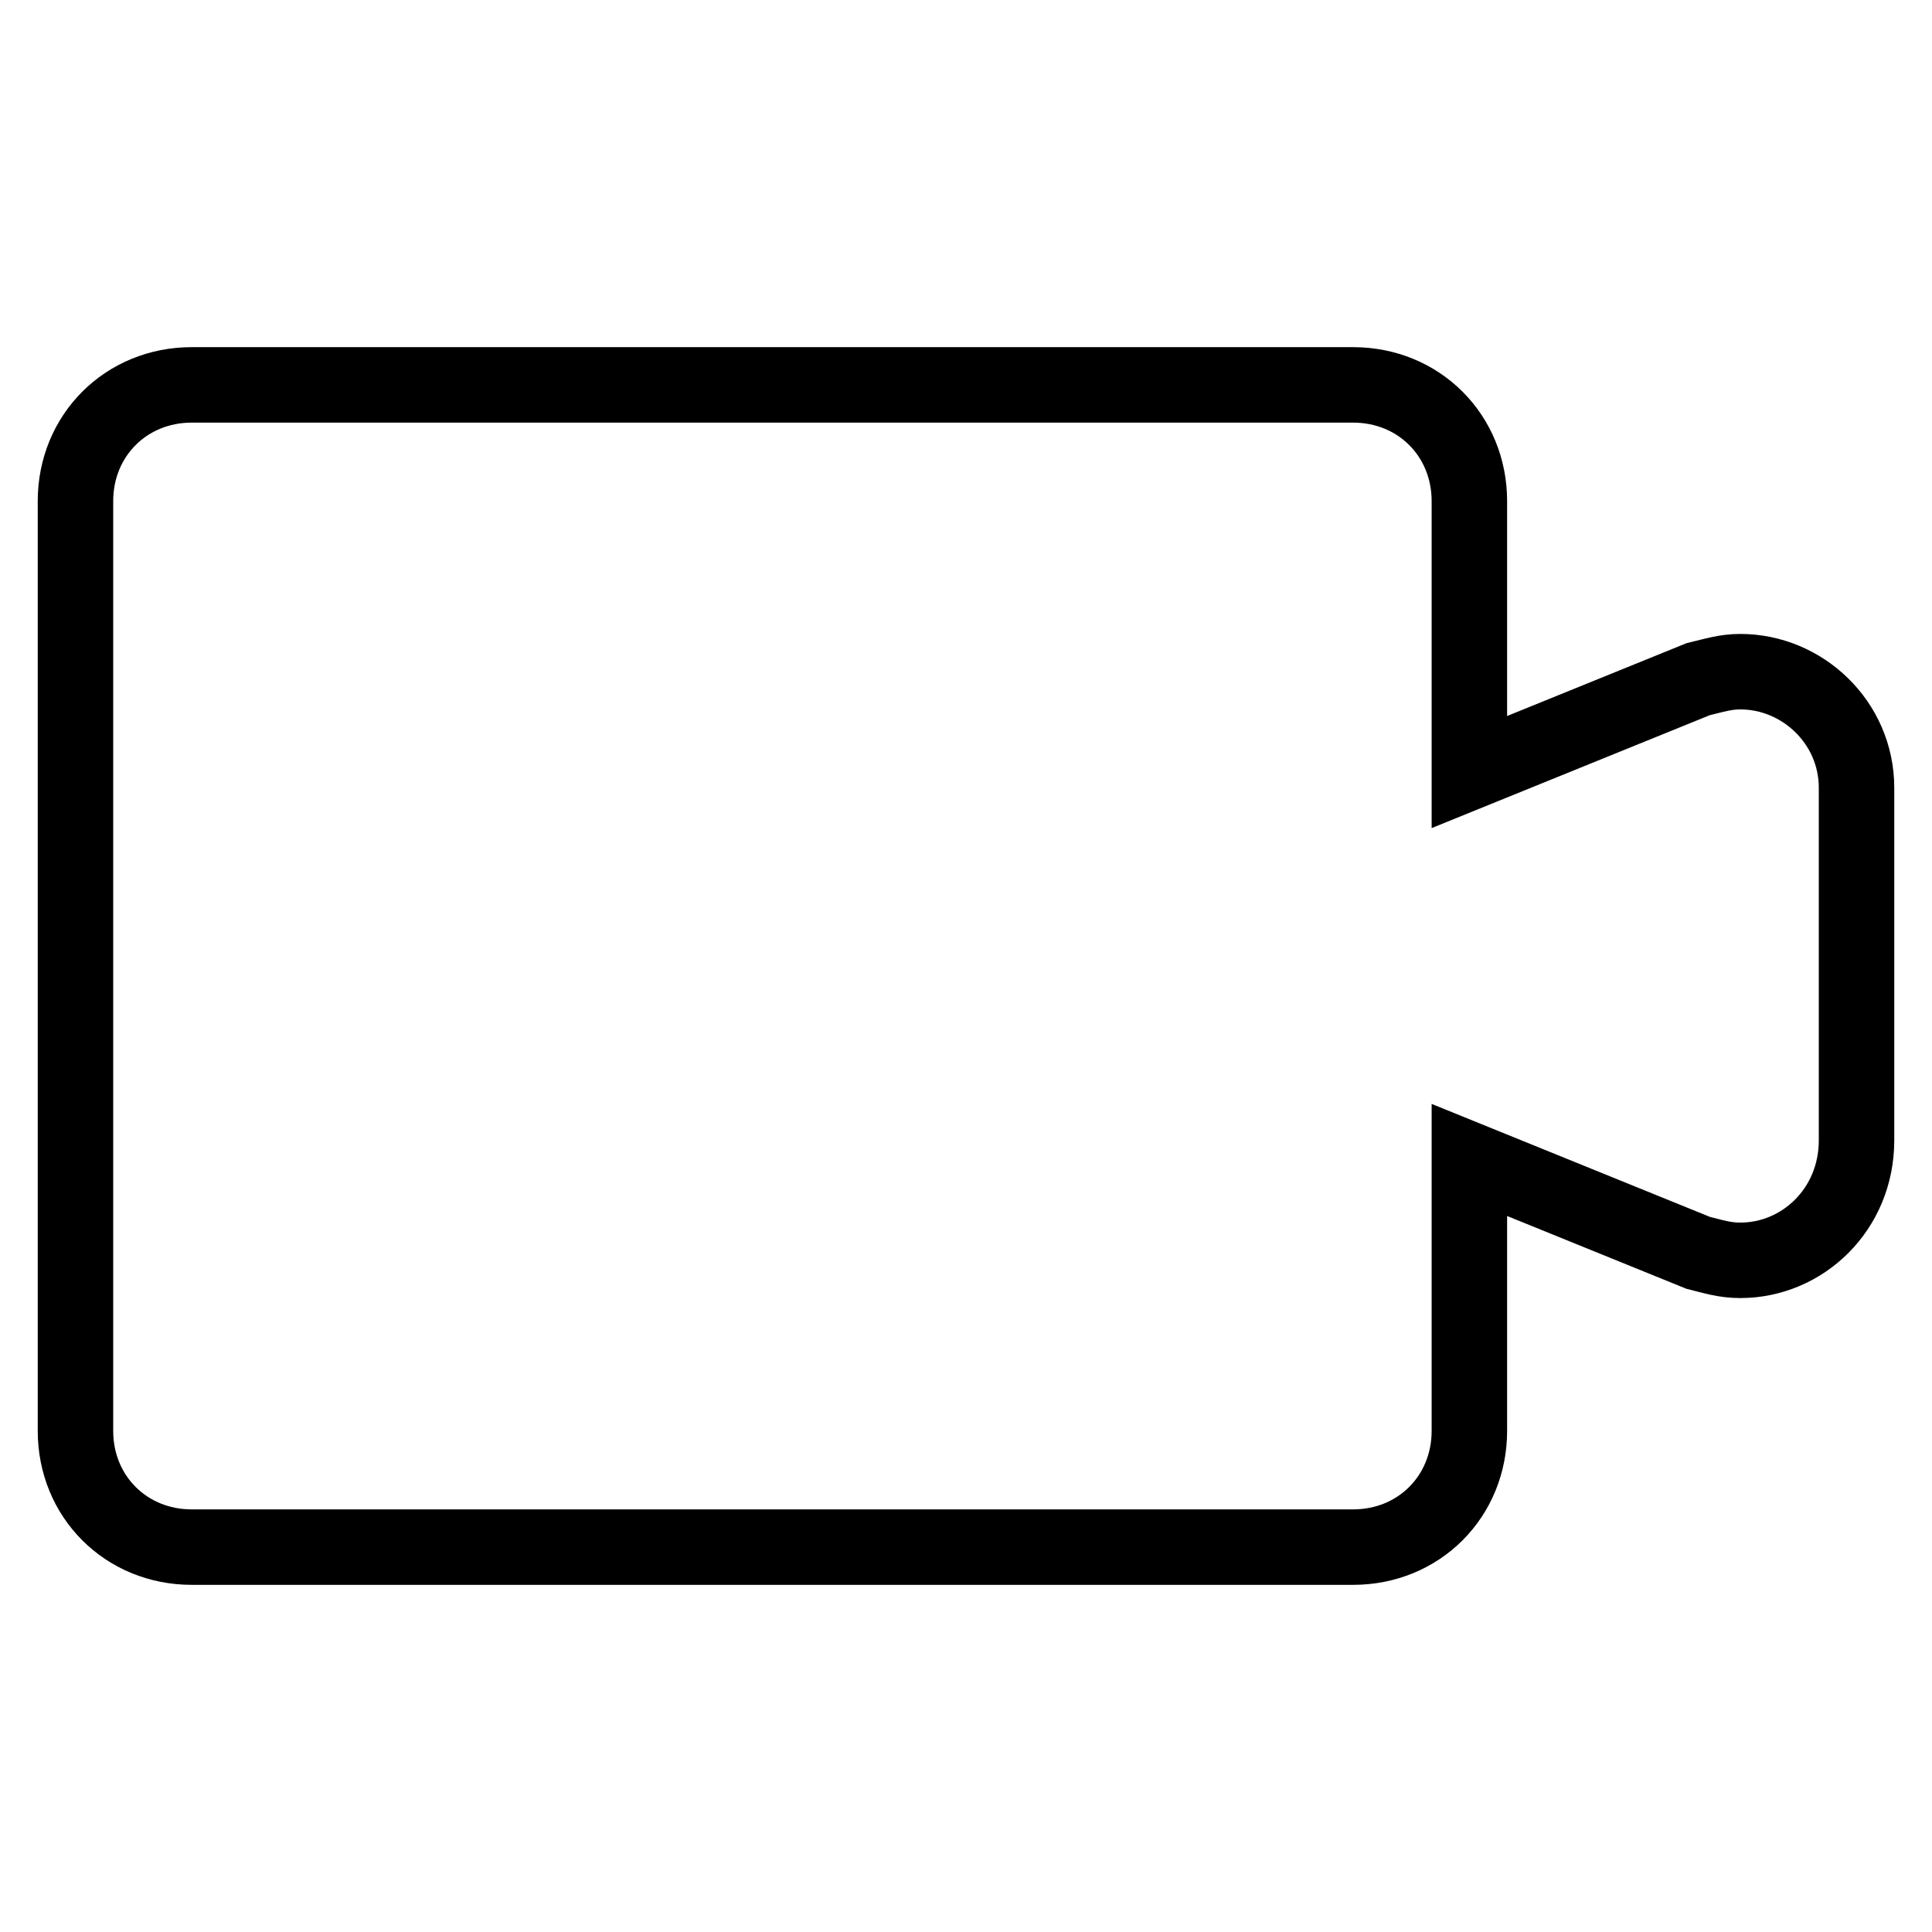
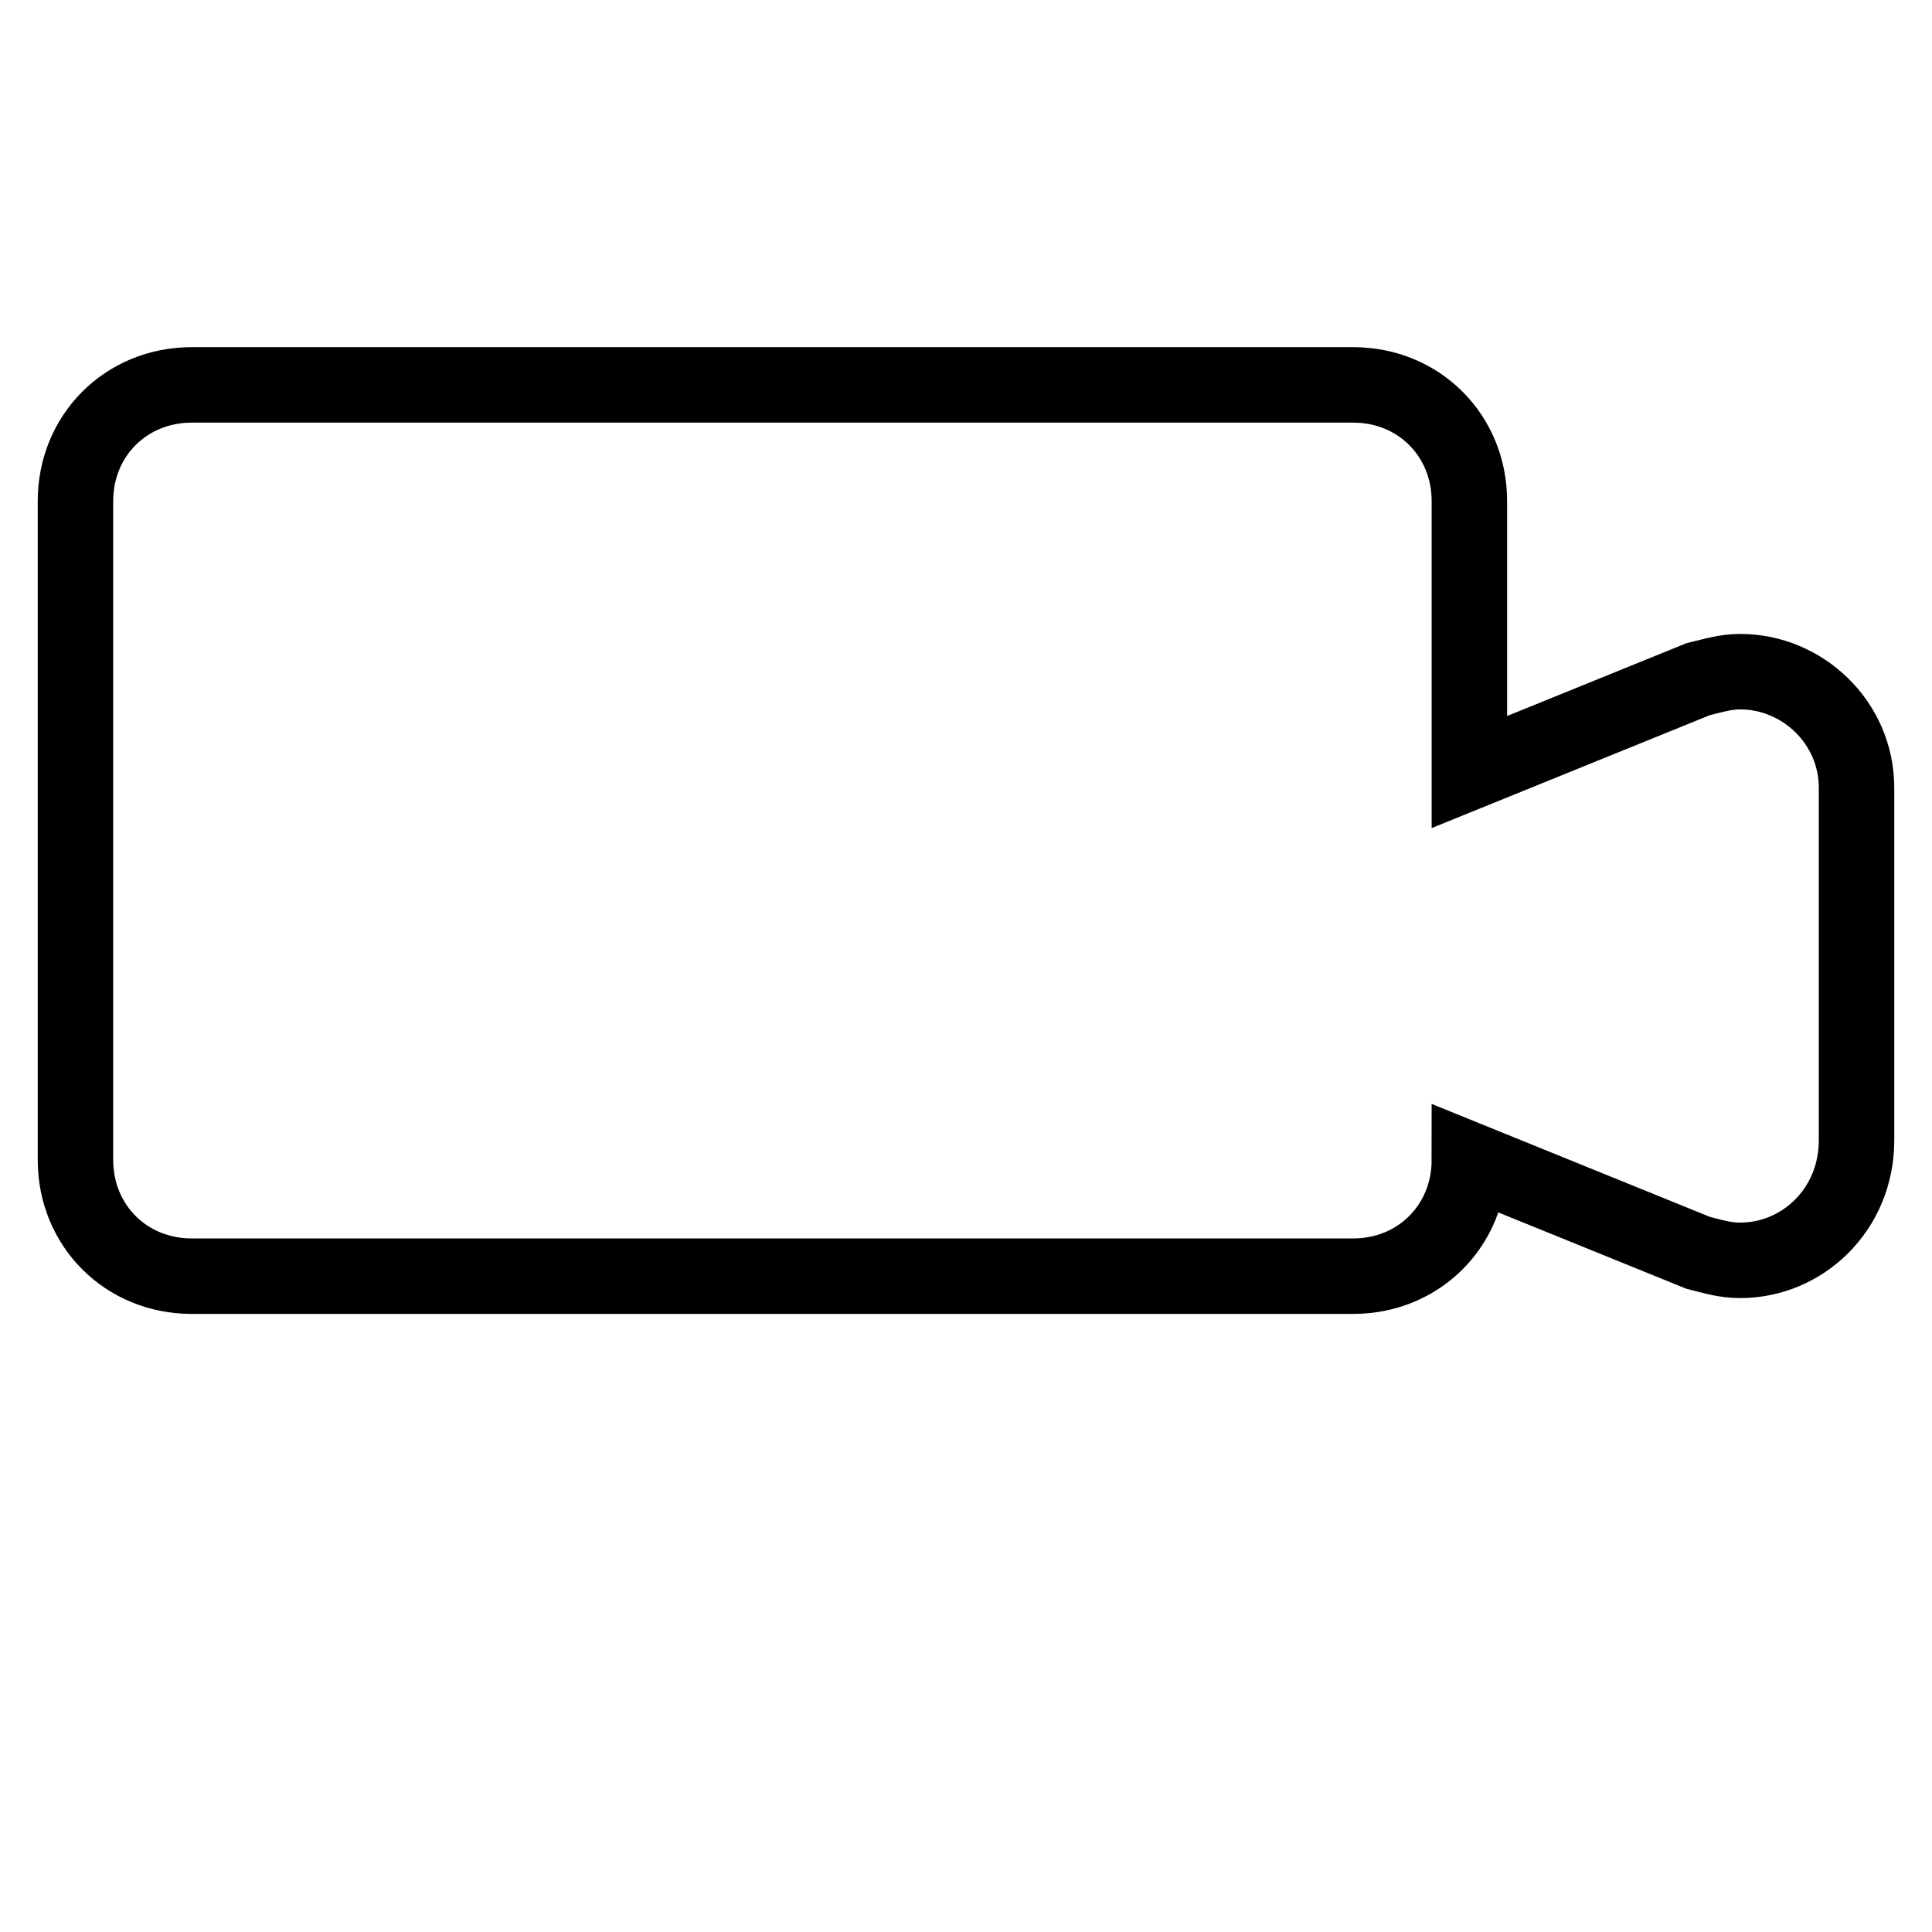
<svg xmlns="http://www.w3.org/2000/svg" version="1.1" x="0px" y="0px" viewBox="0 0 256 256" enable-background="new 0 0 256 256" xml:space="preserve">
  <g>
-     <path stroke-width="10" fill-opacity="0" stroke="#000000" d="M230.6,167c-2.1,0-3.6-0.5-5.6-1l-30.3-12.3v35.9c0,8.7-6.7,15.4-15.4,15.4H25.4c-8.7,0-15.4-6.7-15.4-15.4 V66.4C10,57.7,16.7,51,25.4,51h153.9c8.7,0,15.4,6.7,15.4,15.4v35.9L225,90c2.1-0.5,3.6-1,5.6-1c8.2,0,15.4,6.7,15.4,15.4v46.7 C246,160.3,238.8,167,230.6,167L230.6,167z" />
+     <path stroke-width="10" fill-opacity="0" stroke="#000000" d="M230.6,167c-2.1,0-3.6-0.5-5.6-1l-30.3-12.3c0,8.7-6.7,15.4-15.4,15.4H25.4c-8.7,0-15.4-6.7-15.4-15.4 V66.4C10,57.7,16.7,51,25.4,51h153.9c8.7,0,15.4,6.7,15.4,15.4v35.9L225,90c2.1-0.5,3.6-1,5.6-1c8.2,0,15.4,6.7,15.4,15.4v46.7 C246,160.3,238.8,167,230.6,167L230.6,167z" />
  </g>
</svg>